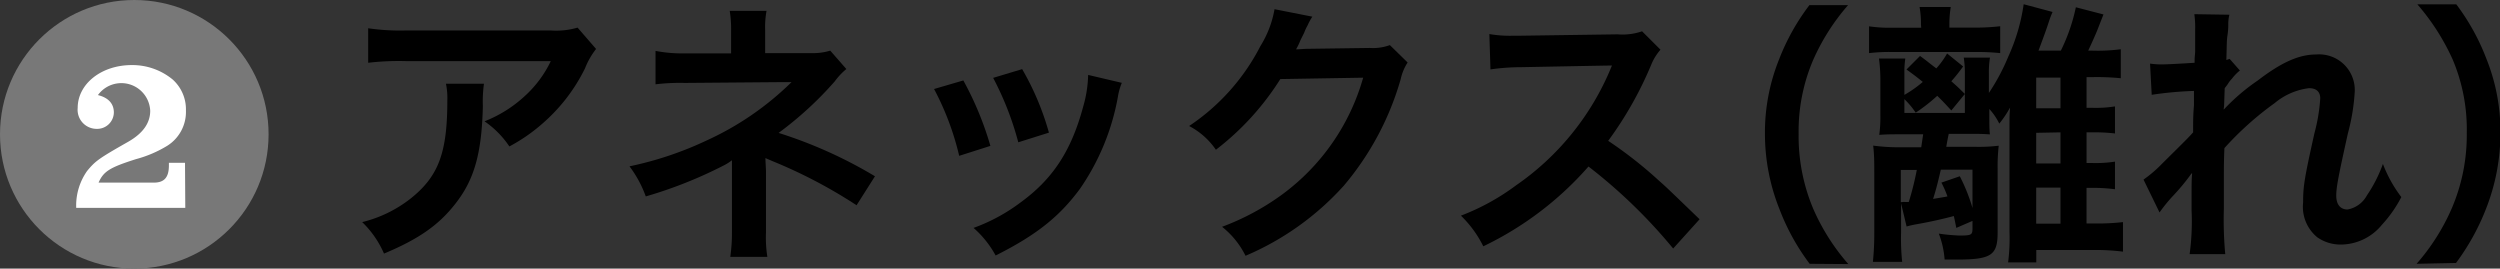
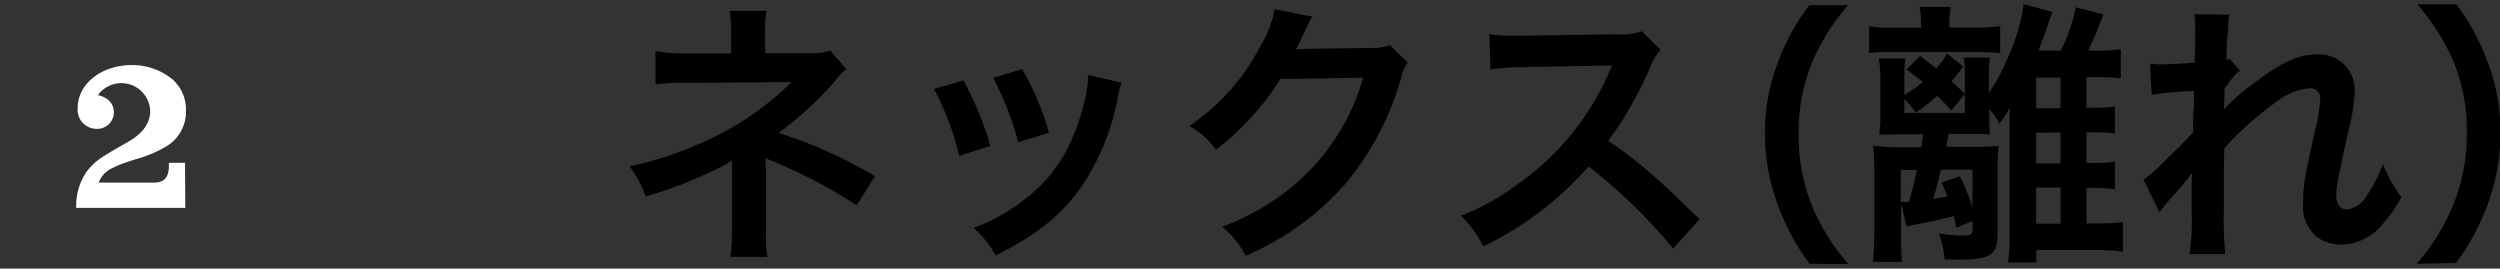
<svg xmlns="http://www.w3.org/2000/svg" width="271.61" height="29.18" viewBox="0 0 271.61 29.18">
  <rect x="0" y="0" width="271.61" height="29.18" fill="#333333" stroke="none" />
  <defs>
    <style>.cls-1{fill:#787878;}.cls-2{fill:#fff;}</style>
  </defs>
  <g id="レイヤー_2" data-name="レイヤー 2">
    <g id="レイアウト">
      <g id="title2">
-         <path d="M52.58,9.1a13.77,13.77,0,0,0-.12,2.43c-.12,5.13-.93,8-3,10.62-1.8,2.31-4,3.84-7.74,5.4a10.59,10.59,0,0,0-2.37-3.42,13.83,13.83,0,0,0,5.25-2.55c3.06-2.43,4-5,4-10.68a7.6,7.6,0,0,0-.15-1.8ZM64.76,5.32a8.34,8.34,0,0,0-1.2,2.1,19,19,0,0,1-4.62,6,18.76,18.76,0,0,1-3.6,2.49,10.14,10.14,0,0,0-2.7-2.73A13.91,13.91,0,0,0,57,10.45a12.25,12.25,0,0,0,2.84-3.81H44.12A28.84,28.84,0,0,0,40,6.82V3.07a23.92,23.92,0,0,0,4.14.24H59.84A8.26,8.26,0,0,0,62.75,3Z" />
        <path d="M79.34,27.91a18.09,18.09,0,0,0,.18-2.67V17.41a5.15,5.15,0,0,1-.9.57,47.5,47.5,0,0,1-8.46,3.36,12.4,12.4,0,0,0-1.77-3.27,37.35,37.35,0,0,0,8.34-2.79A32.17,32.17,0,0,0,86,8.92H85.4c-.18,0-.18,0-11,.09a22.13,22.13,0,0,0-3.18.15V5.53a15.41,15.41,0,0,0,3.21.27h5V3.34a12.39,12.39,0,0,0-.15-2.16h4a9.69,9.69,0,0,0-.15,2.1V5.77h5.07a6.22,6.22,0,0,0,2-.27l1.75,2A7.32,7.32,0,0,0,90.7,8.83a38.13,38.13,0,0,1-6.11,5.61,49,49,0,0,1,10.47,4.71l-2,3.15a53.52,53.52,0,0,0-9.15-4.8c-.39-.18-.45-.18-.75-.33,0,.36.06,1.2.06,1.47v6.6a13.45,13.45,0,0,0,.15,2.67Z" />
        <path d="M104.66,8.74a34.61,34.61,0,0,1,2.94,7.11l-3.39,1.08a30,30,0,0,0-2.73-7.26ZM121.88,9a6.69,6.69,0,0,0-.43,1.53,25.45,25.45,0,0,1-4.13,10c-2.22,3-4.71,5-9.15,7.23a10.9,10.9,0,0,0-2.4-3,19.46,19.46,0,0,0,5.1-2.76c3.51-2.55,5.52-5.61,6.81-10.41a13.31,13.31,0,0,0,.54-3.45ZM111.05,7.51a29.47,29.47,0,0,1,2.91,6.9l-3.33,1.05a33,33,0,0,0-2.73-7Z" />
        <path d="M152.93,6.79a5.42,5.42,0,0,0-.75,1.8A31.12,31.12,0,0,1,146,20.17a30.31,30.31,0,0,1-10.68,7.62,9.24,9.24,0,0,0-2.55-3.15,27,27,0,0,0,6.57-3.54,23.76,23.76,0,0,0,8.76-12.66l-9,.15a29.36,29.36,0,0,1-7,7.68,8,8,0,0,0-2.91-2.58A23.08,23.08,0,0,0,136.94,5a11.2,11.2,0,0,0,1.53-4l4.11.81a6.13,6.13,0,0,0-.51.93,6.06,6.06,0,0,0-.39.84l-.39.78a7.08,7.08,0,0,1-.48,1c.39,0,.87-.06,1.44-.06l6.57-.09A5.31,5.31,0,0,0,151,4.9Z" />
        <path d="M181.78,27a57.18,57.18,0,0,0-9.2-8.91,35.65,35.65,0,0,1-11.43,8.67,12,12,0,0,0-2.43-3.33,24.77,24.77,0,0,0,6-3.3A28.92,28.92,0,0,0,174.8,7.9l.33-.78c-.48,0-.48,0-9.93.18a23.64,23.64,0,0,0-3.27.24l-.12-3.84a13.13,13.13,0,0,0,2.64.18h.72l10.56-.15a6.5,6.5,0,0,0,2.67-.33l2,2a5.77,5.77,0,0,0-1,1.62,39.73,39.73,0,0,1-4.68,8.28,45.66,45.66,0,0,1,5.54,4.35c.75.66.75.66,4.39,4.17Z" />
        <path d="M196.61,28.66a24,24,0,0,1-3.27-5.91,22.08,22.08,0,0,1-1.59-8.28,21.23,21.23,0,0,1,1.53-8,23.89,23.89,0,0,1,3.3-5.91h4.2a23.38,23.38,0,0,0-3.81,6,19.68,19.68,0,0,0-1.56,8A20.29,20.29,0,0,0,197,22.69a23.06,23.06,0,0,0,3.81,6Z" />
        <path d="M208.7,2.68a10.32,10.32,0,0,0-.15-1.92h3.39a11.22,11.22,0,0,0-.15,1.89V3h2.85a23,23,0,0,0,2.67-.15V5.77a23.7,23.7,0,0,0-2.64-.12h-9.06a19,19,0,0,0-2.55.12V2.86a15.56,15.56,0,0,0,2.67.15h3Zm3.84,22.08c-.12-.6-.15-.78-.27-1.29-1.2.33-2.85.69-4.26.93-.42.09-.57.12-.87.21l-.6-2.52V25.3a24.25,24.25,0,0,0,.12,3.15h-3.18a30.72,30.72,0,0,0,.15-3.21V18.82c0-1.14,0-2-.12-3A21.31,21.31,0,0,0,206,16h2.73l.21-1.41h-2.46c-1,0-1.41,0-2.31.06a14,14,0,0,0,.12-2.19v-4a17.72,17.72,0,0,0-.15-2.1H207A10.34,10.34,0,0,0,206.9,8v2.31a12.86,12.86,0,0,0,2-1.41c-.63-.51-.9-.72-1.77-1.35l1.47-1.47c.87.63,1,.78,1.77,1.35a9,9,0,0,0,1.17-1.62l1.74,1.41A19.59,19.59,0,0,1,212,8.83c.51.45.75.66,1.47,1.38L212,12c-.75-.81-1-1.08-1.53-1.59a19.45,19.45,0,0,1-2.34,1.83,9.08,9.08,0,0,0-1.23-1.47v1.5h6.57V8a10.57,10.57,0,0,0-.12-1.74h2.85A9.67,9.67,0,0,0,216.08,8v2.1a22.51,22.51,0,0,0,2.1-3.93A20.74,20.74,0,0,0,219.86.46L223,1.3a11,11,0,0,0-.42,1.11c-.24.75-.57,1.65-1.11,3.09h2.43A19.83,19.83,0,0,0,225.53.79l3,.78-.66,1.68c-.12.33-.81,1.86-1,2.25h.45a19.32,19.32,0,0,0,3.09-.15V8.5a26.25,26.25,0,0,0-3.09-.12h-.63v3.33h.56a13.14,13.14,0,0,0,2.53-.15V14.5a19.06,19.06,0,0,0-2.55-.12h-.54v3.33h.56a14,14,0,0,0,2.53-.15v3a18.63,18.63,0,0,0-2.53-.15h-.56v3.87h1.08a23.79,23.79,0,0,0,2.88-.15v3.21a23.67,23.67,0,0,0-3.18-.18h-6.24v1.35h-3.06a21,21,0,0,0,.15-3.27V13.69c0-1,0-1.17.06-2a11.69,11.69,0,0,1-1.17,1.74,6.74,6.74,0,0,0-1.08-1.59v.9c0,.66,0,1.29.06,1.86-.9-.06-1.38-.06-2.16-.06h-2.31c-.12.57-.12.57-.27,1.41h3.12a18.07,18.07,0,0,0,2.58-.12,19.62,19.62,0,0,0-.12,2.43v7c0,2.49-.69,2.94-4.47,2.94-.27,0-.72,0-1.29,0a9.77,9.77,0,0,0-.63-2.82,20.32,20.32,0,0,0,2.22.21c1.32,0,1.44-.06,1.44-.78V24Zm-5.76-2.82h.12a3.54,3.54,0,0,0,.48,0,32.66,32.66,0,0,0,.87-3.48h-1.74v3.51Zm4.08-3.51c-.42,1.8-.57,2.31-.84,3.18,1.08-.18,1.11-.18,1.56-.27a11,11,0,0,0-.66-1.5l2-.69a19.26,19.26,0,0,1,1.38,3.45V18.43Zm13-10h-2.64v3.33h2.64Zm-2.64,6v3.33h2.64V14.38Zm0,9.87h2.64V20.38h-2.64Z" />
        <path d="M241.64,11.86a22,22,0,0,1,3.66-3.12c2.61-2,4.5-2.82,6.33-2.82a3.87,3.87,0,0,1,4.2,4,22.14,22.14,0,0,1-.75,4.59c-1,4.53-1.26,5.79-1.26,6.75s.45,1.5,1.23,1.5a3,3,0,0,0,2.1-1.53,15.13,15.13,0,0,0,1.74-3.42,14.27,14.27,0,0,0,2,3.6,13.69,13.69,0,0,1-2.1,3,5.8,5.8,0,0,1-4.44,2.16,4.43,4.43,0,0,1-2.58-.78A4.28,4.28,0,0,1,250.22,22c0-1.74.12-2.55,1.23-7.53a19,19,0,0,0,.63-3.78c0-.72-.42-1.11-1.23-1.11a7.19,7.19,0,0,0-3.72,1.62,34.1,34.1,0,0,0-5.46,4.89c-.06,1.35-.06,2.19-.06,3,0,.24,0,.24,0,3.57a40.49,40.49,0,0,0,.15,4.95h-3.87a26.33,26.33,0,0,0,.21-4.77c0-3.21,0-3.21.06-4l-.06,0A23.36,23.36,0,0,1,236,21.37a17.13,17.13,0,0,0-1.38,1.71l-1.74-3.57a13.44,13.44,0,0,0,2-1.71c2.82-2.79,2.82-2.79,3.39-3.42,0-1.44,0-1.77.09-2.94,0-.69,0-.75,0-1.56a38.66,38.66,0,0,0-4.59.42l-.18-3.39A9.3,9.3,0,0,0,234.8,7c.57,0,2.22-.09,3.63-.18,0-.45,0-.45.06-1.14,0-.84,0-1.77,0-2.46a10,10,0,0,0-.09-1.68l3.81.06a4.18,4.18,0,0,0-.12,1.11c0,.15,0,.54-.09,1.14s-.06.84-.12,2.67c0,0,.15-.06.36-.12l1.11,1.26a5,5,0,0,0-.87.9,2.73,2.73,0,0,0-.42.54c-.12.18-.18.24-.36.48l-.06,1.77s0,.18-.06.54Z" />
        <path d="M262.55,28.66a23.06,23.06,0,0,0,3.81-6A20.19,20.19,0,0,0,268,14.47a19.48,19.48,0,0,0-1.53-8,24.51,24.51,0,0,0-3.84-6h4.23a24,24,0,0,1,3.27,5.91,21.23,21.23,0,0,1,1.53,8,22.53,22.53,0,0,1-1.56,8.28,25.06,25.06,0,0,1-3.27,5.91Z" />
-         <circle class="cls-1" cx="14.59" cy="14.59" r="14.59" />
        <path class="cls-2" d="M20.13,22.58H8.28a6.52,6.52,0,0,1,1.18-4c.9-1.09,1.25-1.35,4.49-3.19,1.56-.9,2.37-2,2.37-3.36a3.14,3.14,0,0,0-5.68-1.7c1.14.28,1.73.94,1.73,1.89A1.81,1.81,0,0,1,10.52,14a2.07,2.07,0,0,1-2.08-2.27c0-2.62,2.58-4.66,5.87-4.66a6.89,6.89,0,0,1,4.44,1.56,4.35,4.35,0,0,1,1.45,3.38,4.34,4.34,0,0,1-2,3.81,12.83,12.83,0,0,1-3.43,1.47c-2.83.9-3.52,1.32-4.06,2.55h6c1.14,0,1.64-.57,1.64-1.87v-.28h1.75Z" />
      </g>
    </g>
  </g>
</svg>